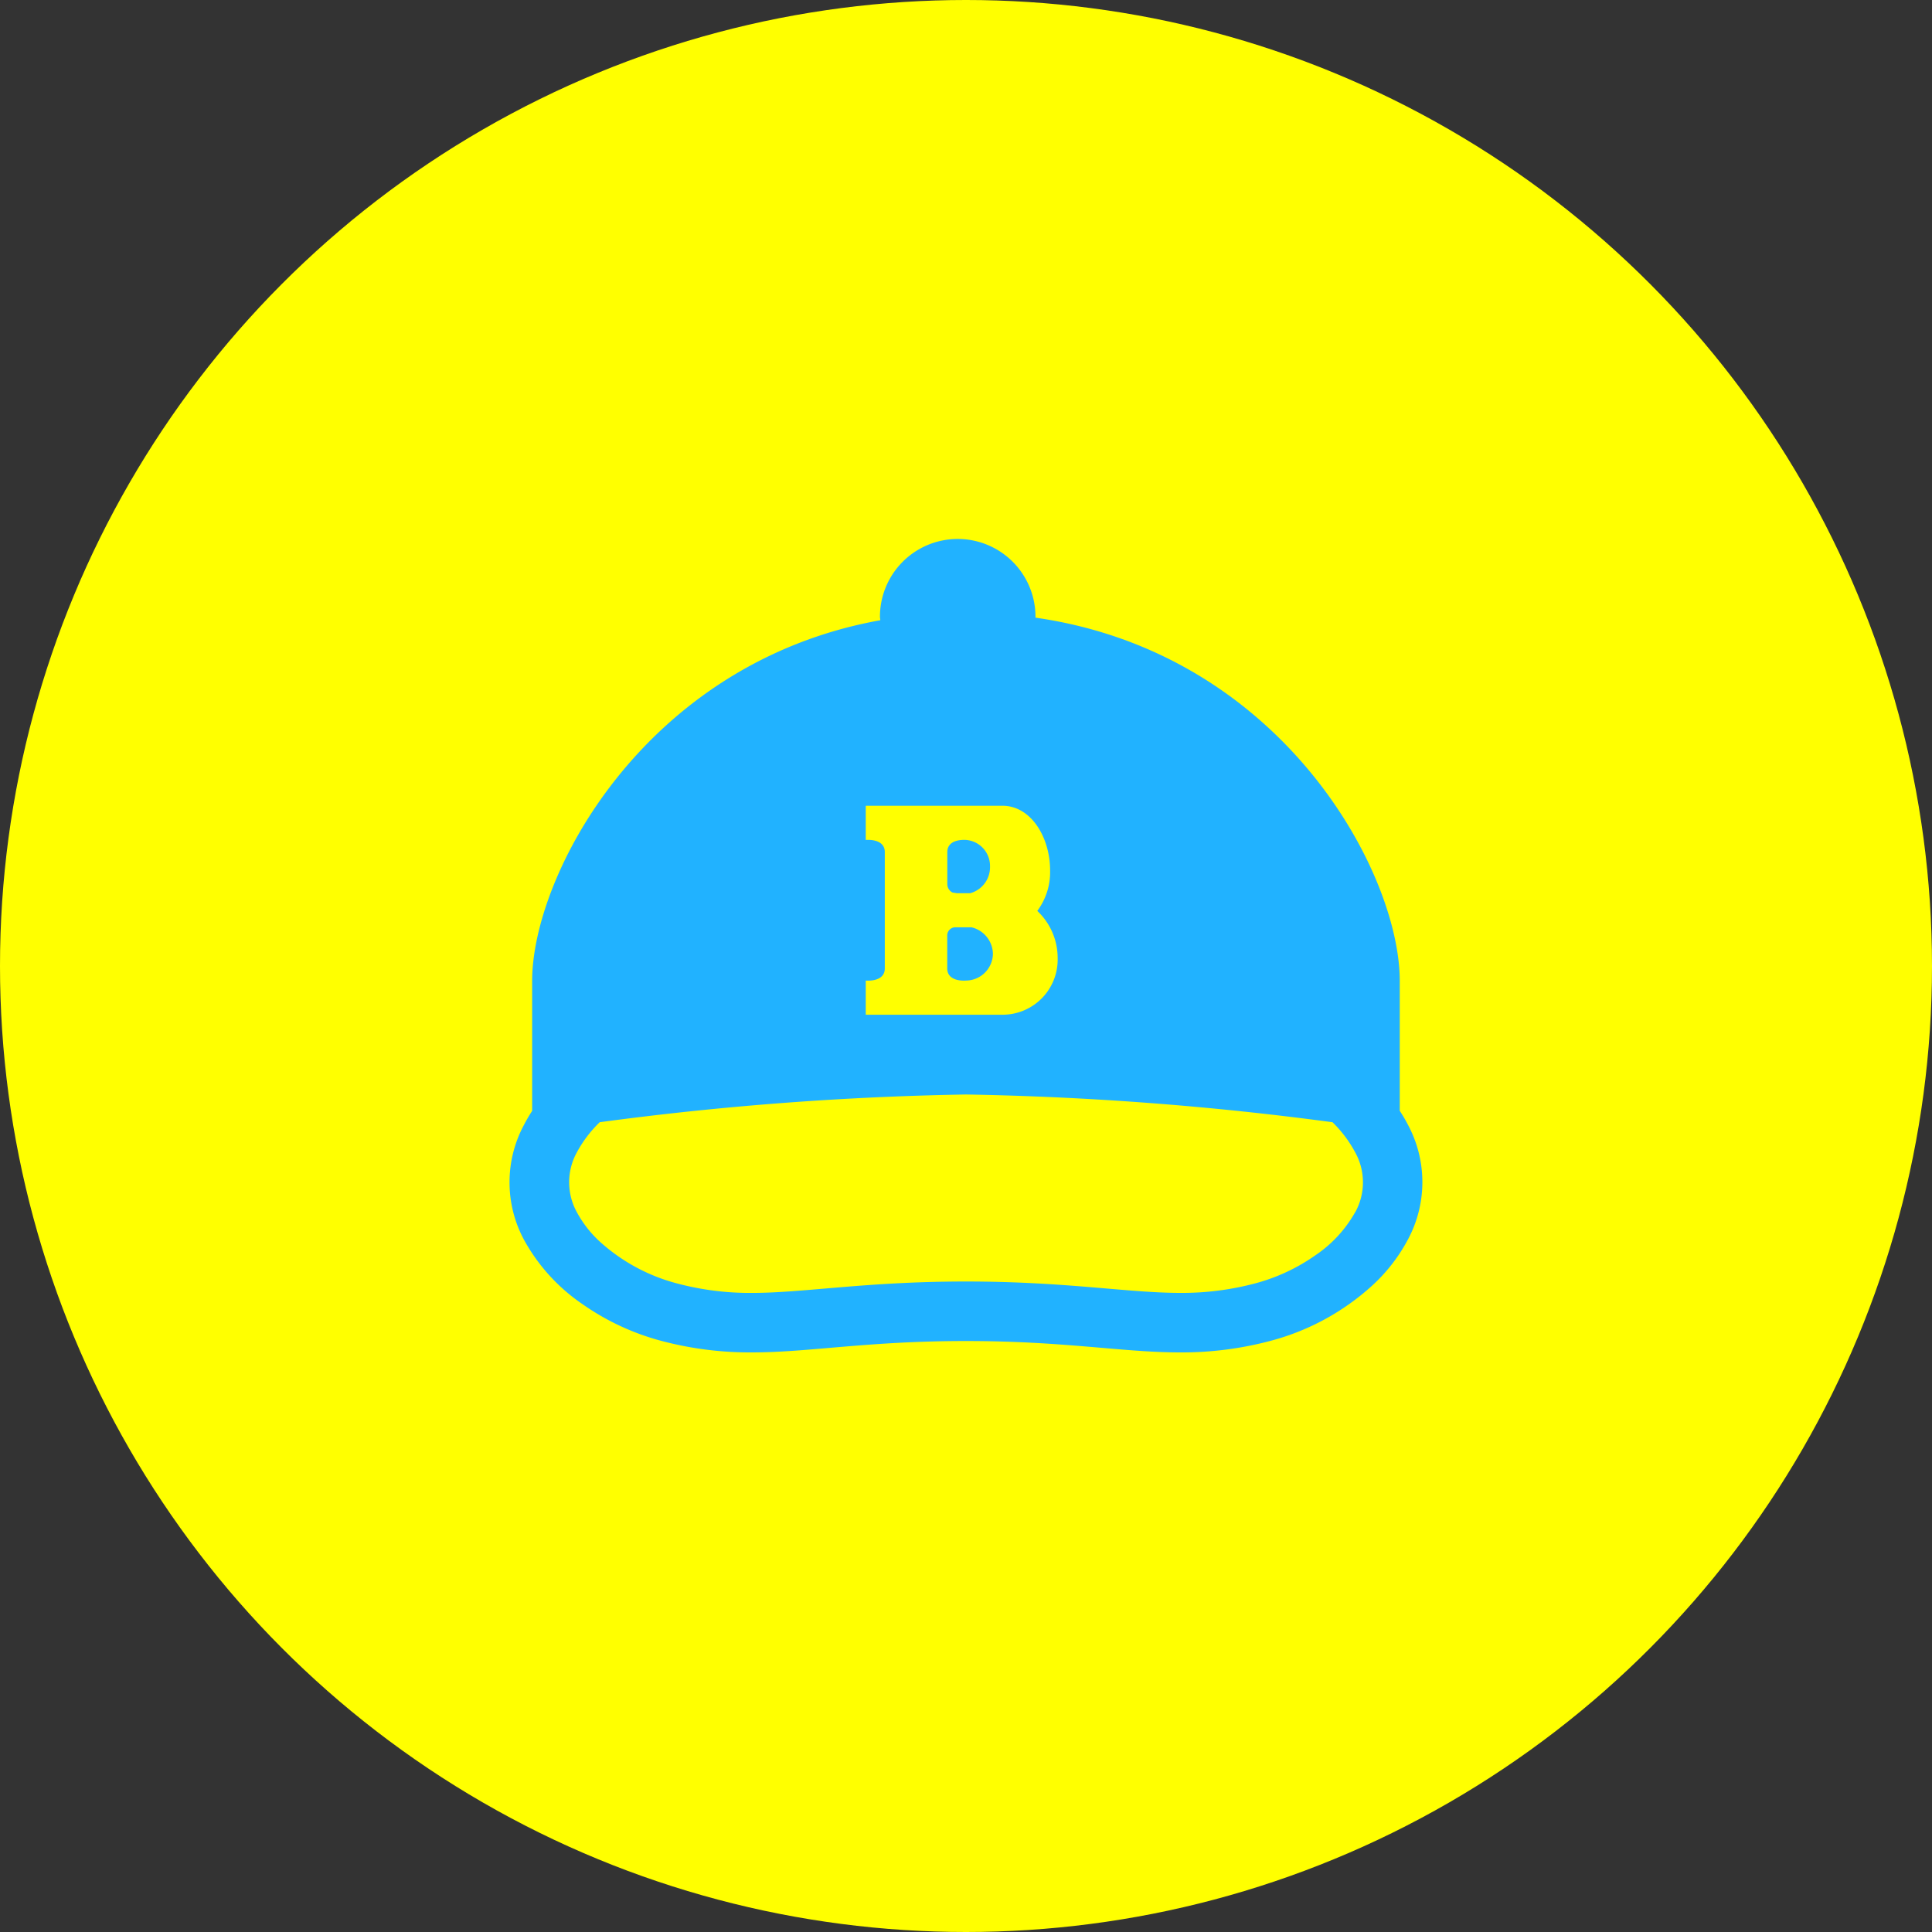
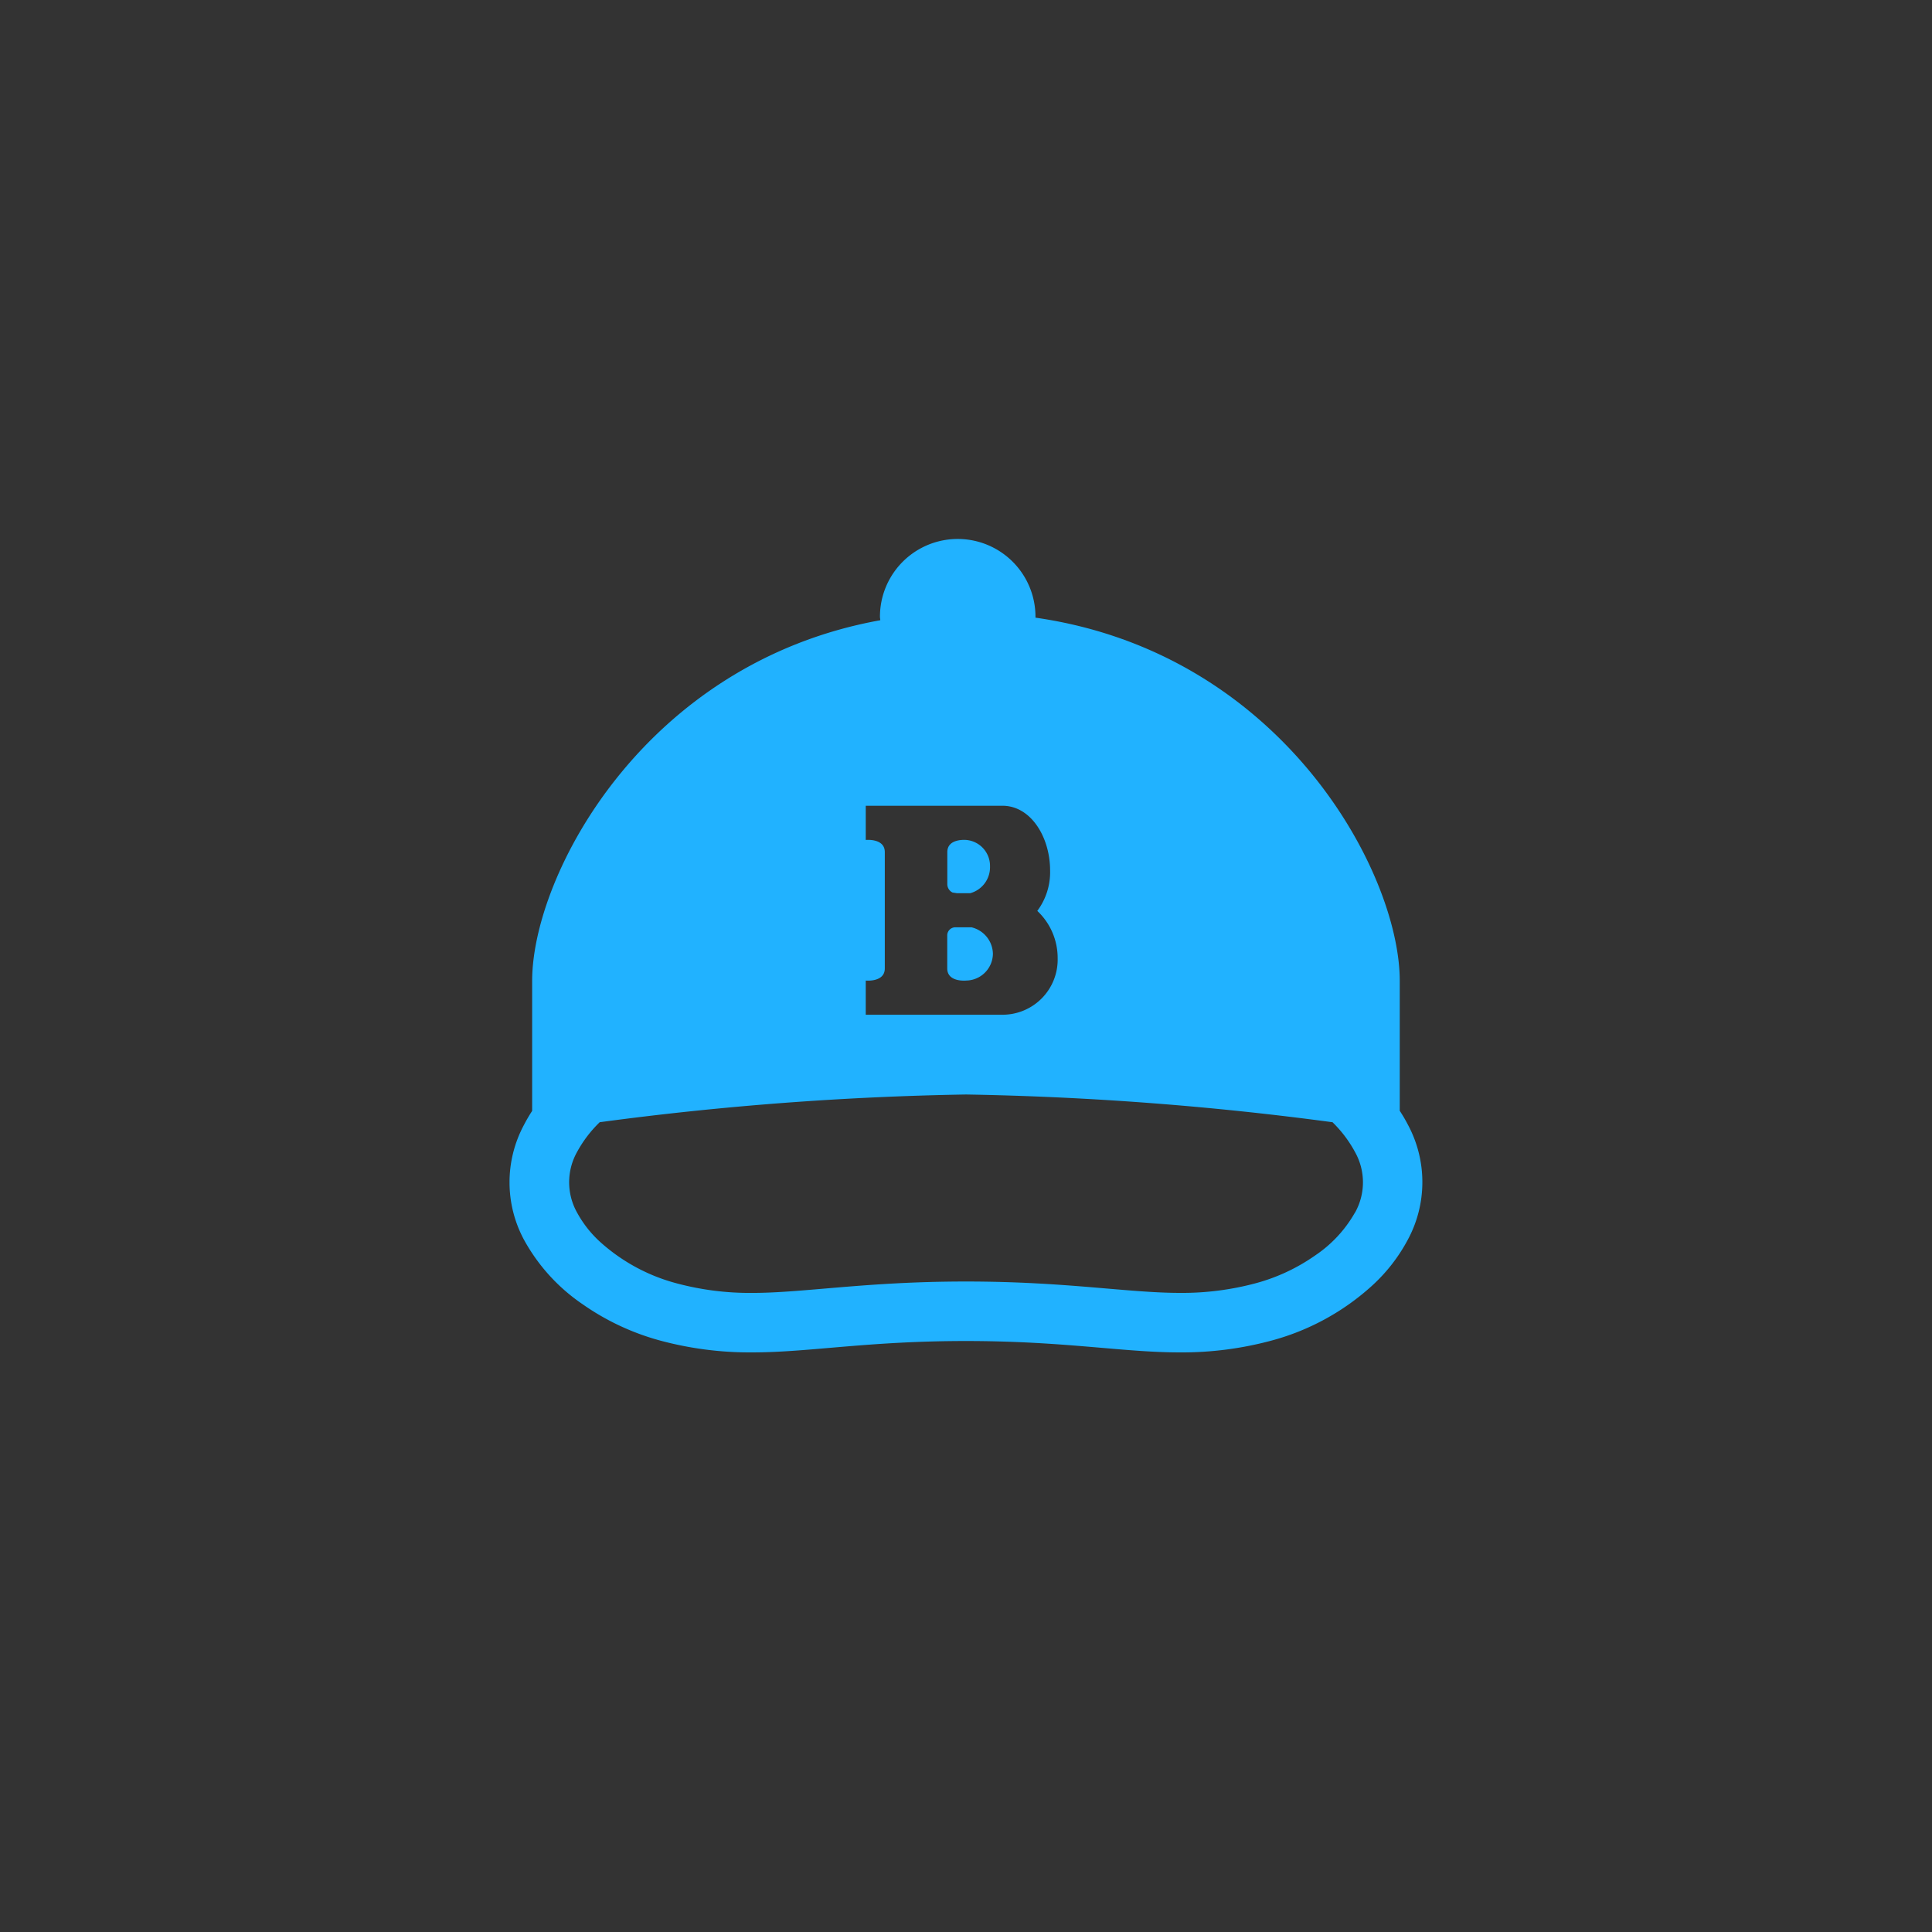
<svg xmlns="http://www.w3.org/2000/svg" width="100" height="100">
  <rect width="100%" height="100%" fill="#333333" stroke="none" />
  <g data-name="グループ 1601" transform="translate(-420 -2457)">
-     <circle data-name="楕円形 32" cx="50" cy="50" r="50" transform="translate(420 2457)" fill="#ff0" />
    <g fill="#21b2ff">
      <path data-name="パス 122" d="M492.877 2515.222a7.93 7.93 0 0 0-.426-.727v-6.725c0-5.6-6.07-16.968-18.855-18.8v-.048a4.025 4.025 0 0 0-8.05 0c0 .062.017.12.018.181-12.215 2.2-18.02 13.194-18.02 18.67v6.726a8.26 8.26 0 0 0-.424.727 6.278 6.278 0 0 0 .011 5.961 9.619 9.619 0 0 0 3.021 3.317 12.841 12.841 0 0 0 4.025 1.885 17.8 17.8 0 0 0 4.733.611c1.546 0 3.057-.155 4.805-.3s3.745-.289 6.279-.289 4.53.144 6.279.289 3.261.3 4.805.3a17.779 17.779 0 0 0 4.733-.611 12.585 12.585 0 0 0 5.2-2.836 8.841 8.841 0 0 0 1.848-2.369 6.276 6.276 0 0 0 .018-5.962zm-28.066-7.468s.986.1.986-.629v-6.02c0-.731-.986-.629-.986-.629v-1.77h7.076c1.479 0 2.466 1.633 2.466 3.351a3.35 3.35 0 0 1-.663 2.091 3.343 3.343 0 0 1 1.054 2.449 2.854 2.854 0 0 1-2.891 2.925h-7.042v-1.768zm25.323 12.006a6.575 6.575 0 0 1-2.066 2.225 9.754 9.754 0 0 1-3.045 1.428 14.668 14.668 0 0 1-3.939.507c-1.329 0-2.77-.141-4.548-.289s-3.887-.3-6.536-.3-4.757.152-6.535.3-3.219.291-4.55.29a14.642 14.642 0 0 1-3.938-.508 9.564 9.564 0 0 1-3.9-2.119 5.816 5.816 0 0 1-1.21-1.535 3.208 3.208 0 0 1 0-3.13 6.367 6.367 0 0 1 1.177-1.546h.02l.042-.006a162.515 162.515 0 0 1 18.9-1.426 163.279 163.279 0 0 1 18.945 1.433l-.047-.007.044.006h.019a6.359 6.359 0 0 1 1.17 1.549 3.2 3.2 0 0 1 0 3.13z" />
      <path data-name="パス 123" d="M451.104 2515.077l-.045.007z" />
-       <path data-name="パス 124" d="M470.288 2504.998h-.8a.423.423 0 0 0-.459.392v1.734c0 .731.985.629.985.629a1.406 1.406 0 0 0 1.379-1.378 1.439 1.439 0 0 0-1.105-1.377z" />
+       <path data-name="パス 124" d="M470.288 2504.998h-.8a.423.423 0 0 0-.459.392v1.734c0 .731.985.629.985.629a1.406 1.406 0 0 0 1.379-1.378 1.439 1.439 0 0 0-1.105-1.377" />
      <path data-name="パス 125" d="M469.301 2503.196l.221.035h.7a1.394 1.394 0 0 0 1.021-1.378 1.349 1.349 0 0 0-1.225-1.377s-.985-.1-.985.629v1.667a.485.485 0 0 0 .268.424z" />
    </g>
  </g>
</svg>